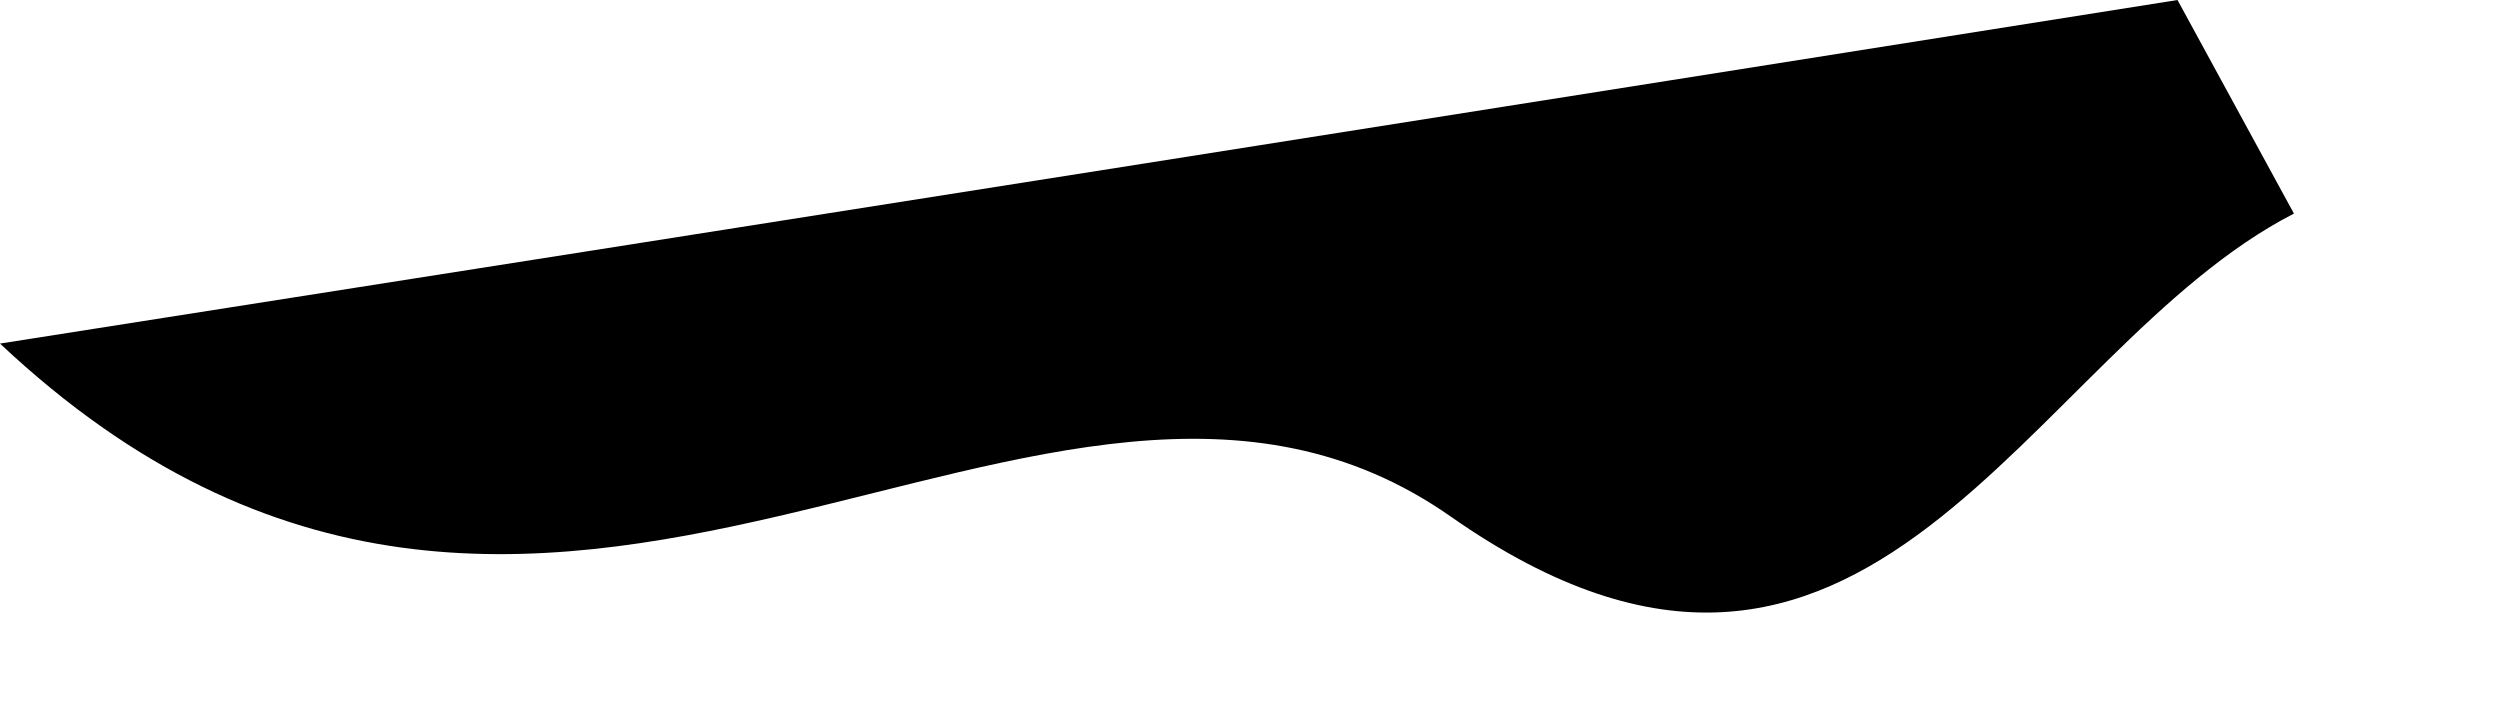
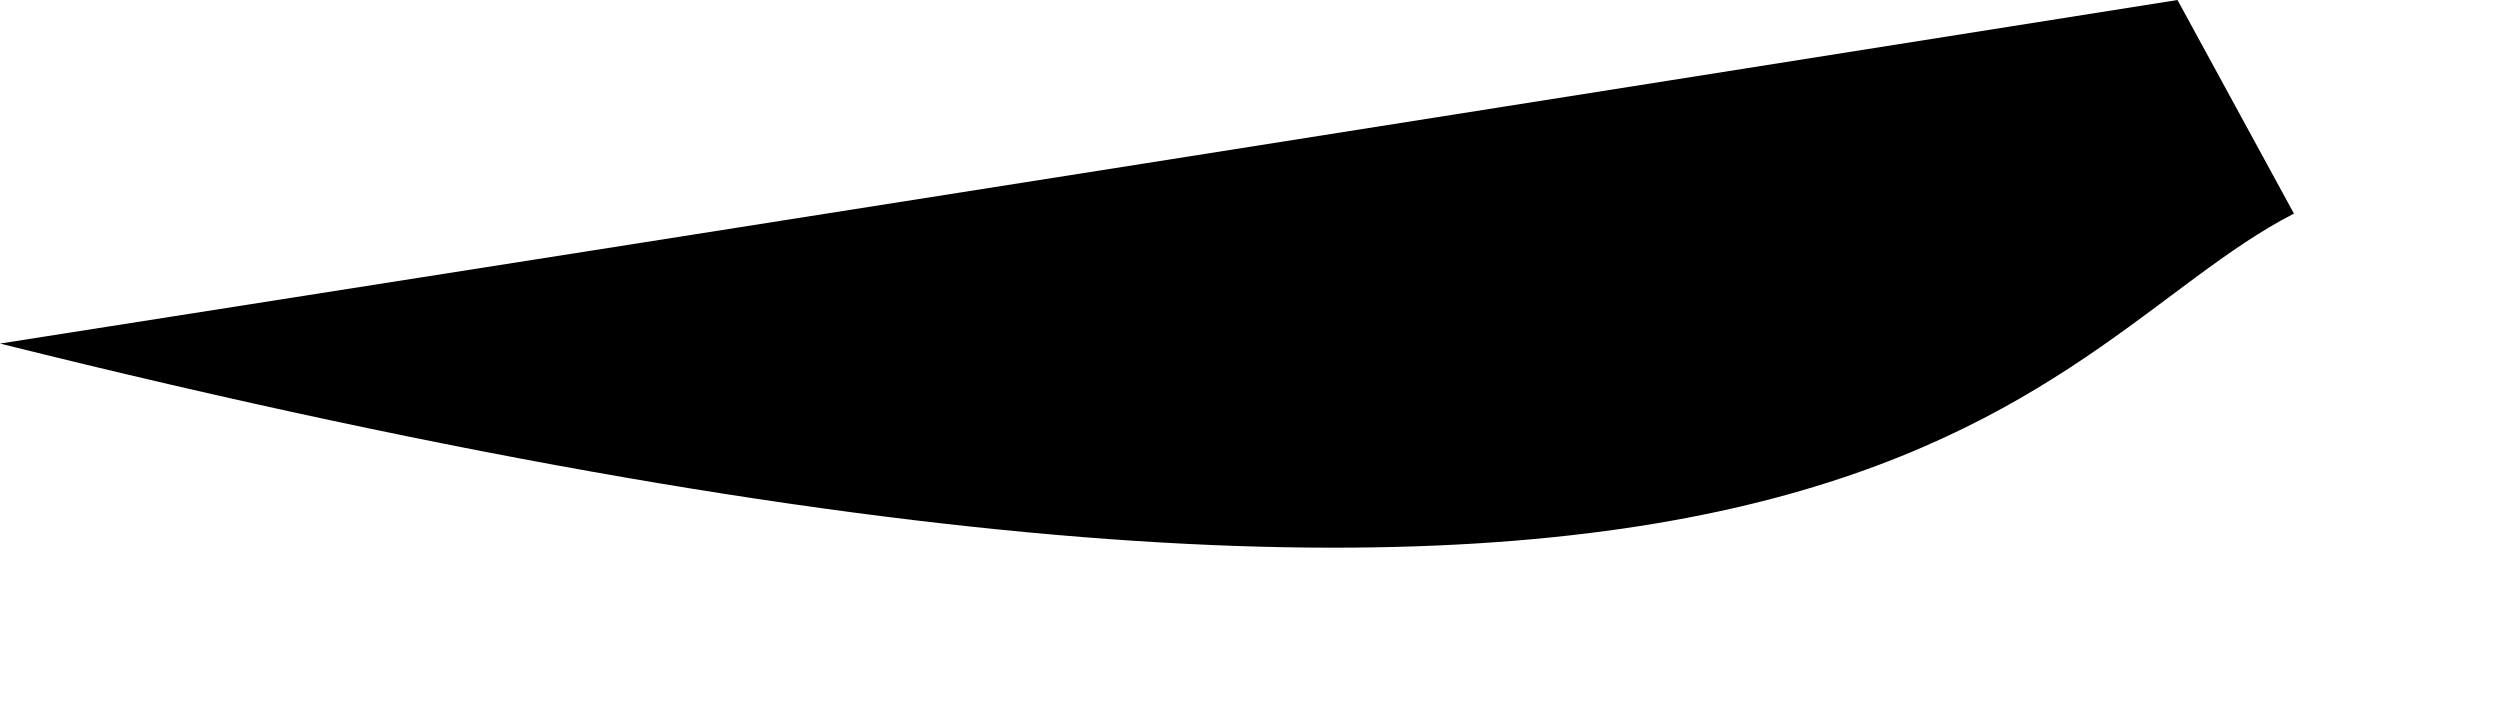
<svg xmlns="http://www.w3.org/2000/svg" fill="none" height="100%" overflow="visible" preserveAspectRatio="none" style="display: block;" viewBox="0 0 7 2" width="100%">
-   <path d="M6.423 0.598C6.314 0.399 6.206 0.199 6.097 0C4.211 0.299 2.32 0.598 0 0.962C1.531 2.401 2.927 0.65 4.063 1.447C5.234 2.266 5.672 0.984 6.423 0.598Z" fill="black" id="Vector" />
+   <path d="M6.423 0.598C6.314 0.399 6.206 0.199 6.097 0C4.211 0.299 2.32 0.598 0 0.962C5.234 2.266 5.672 0.984 6.423 0.598Z" fill="black" id="Vector" />
</svg>